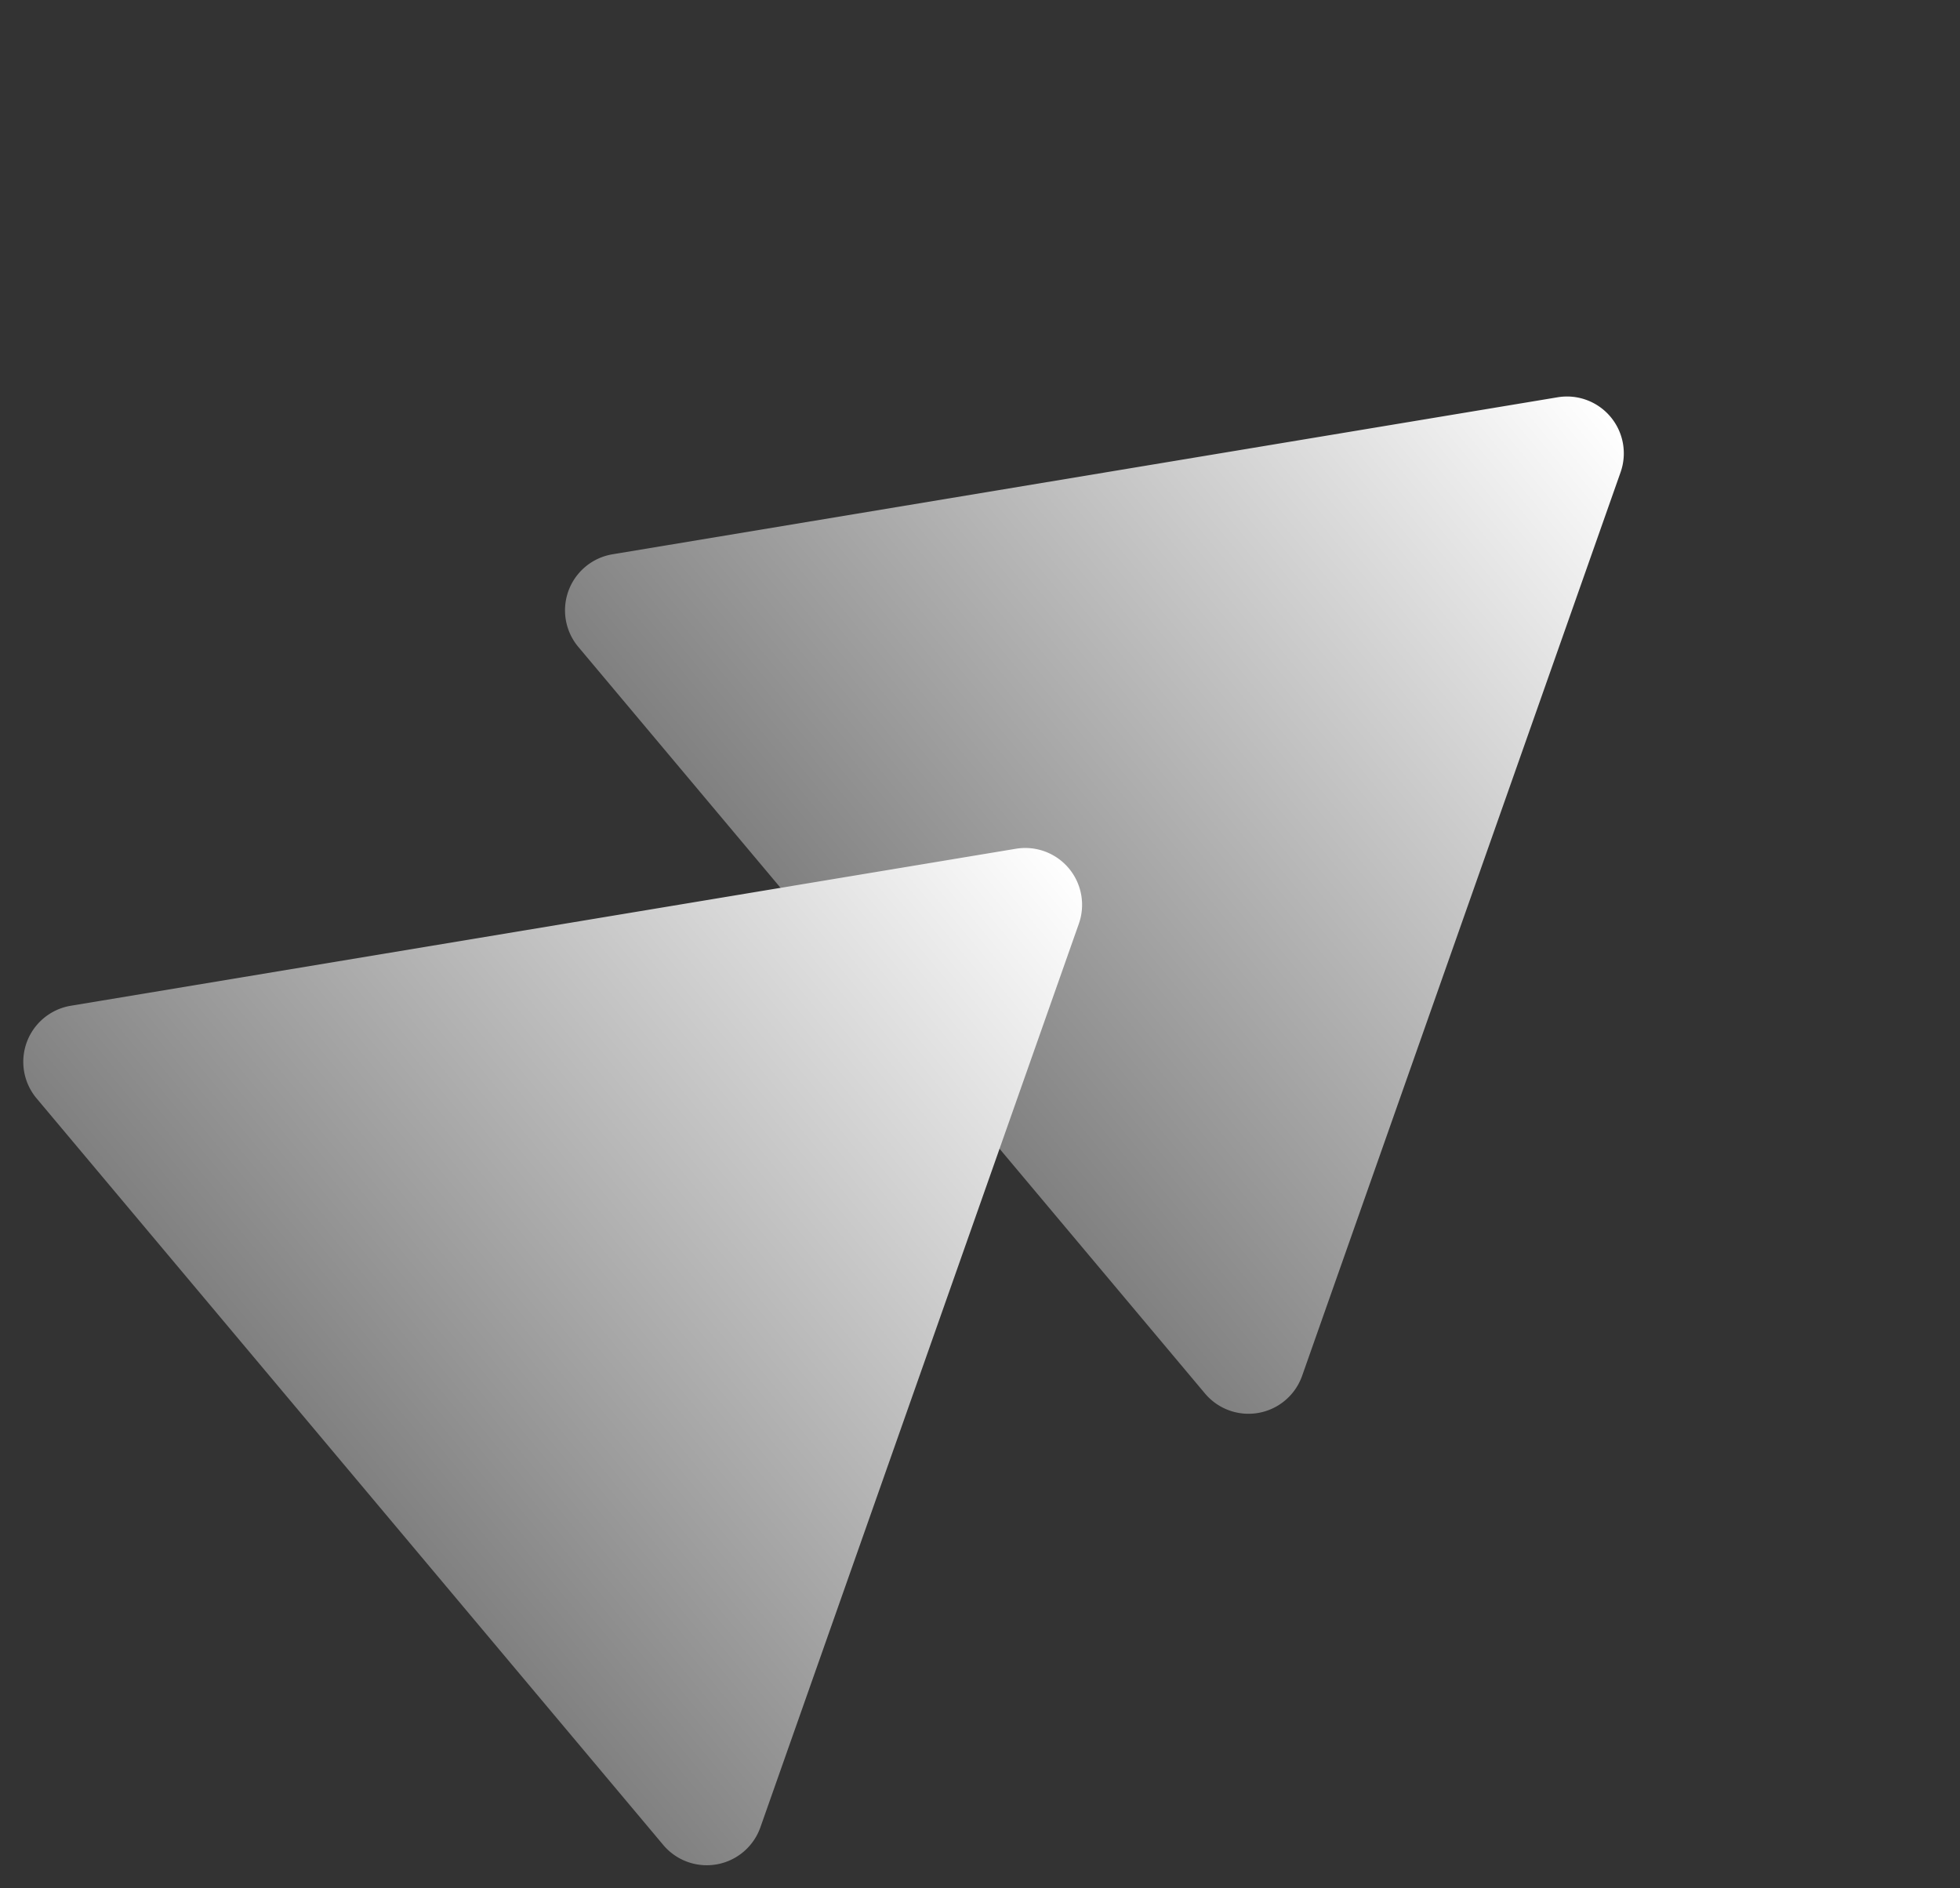
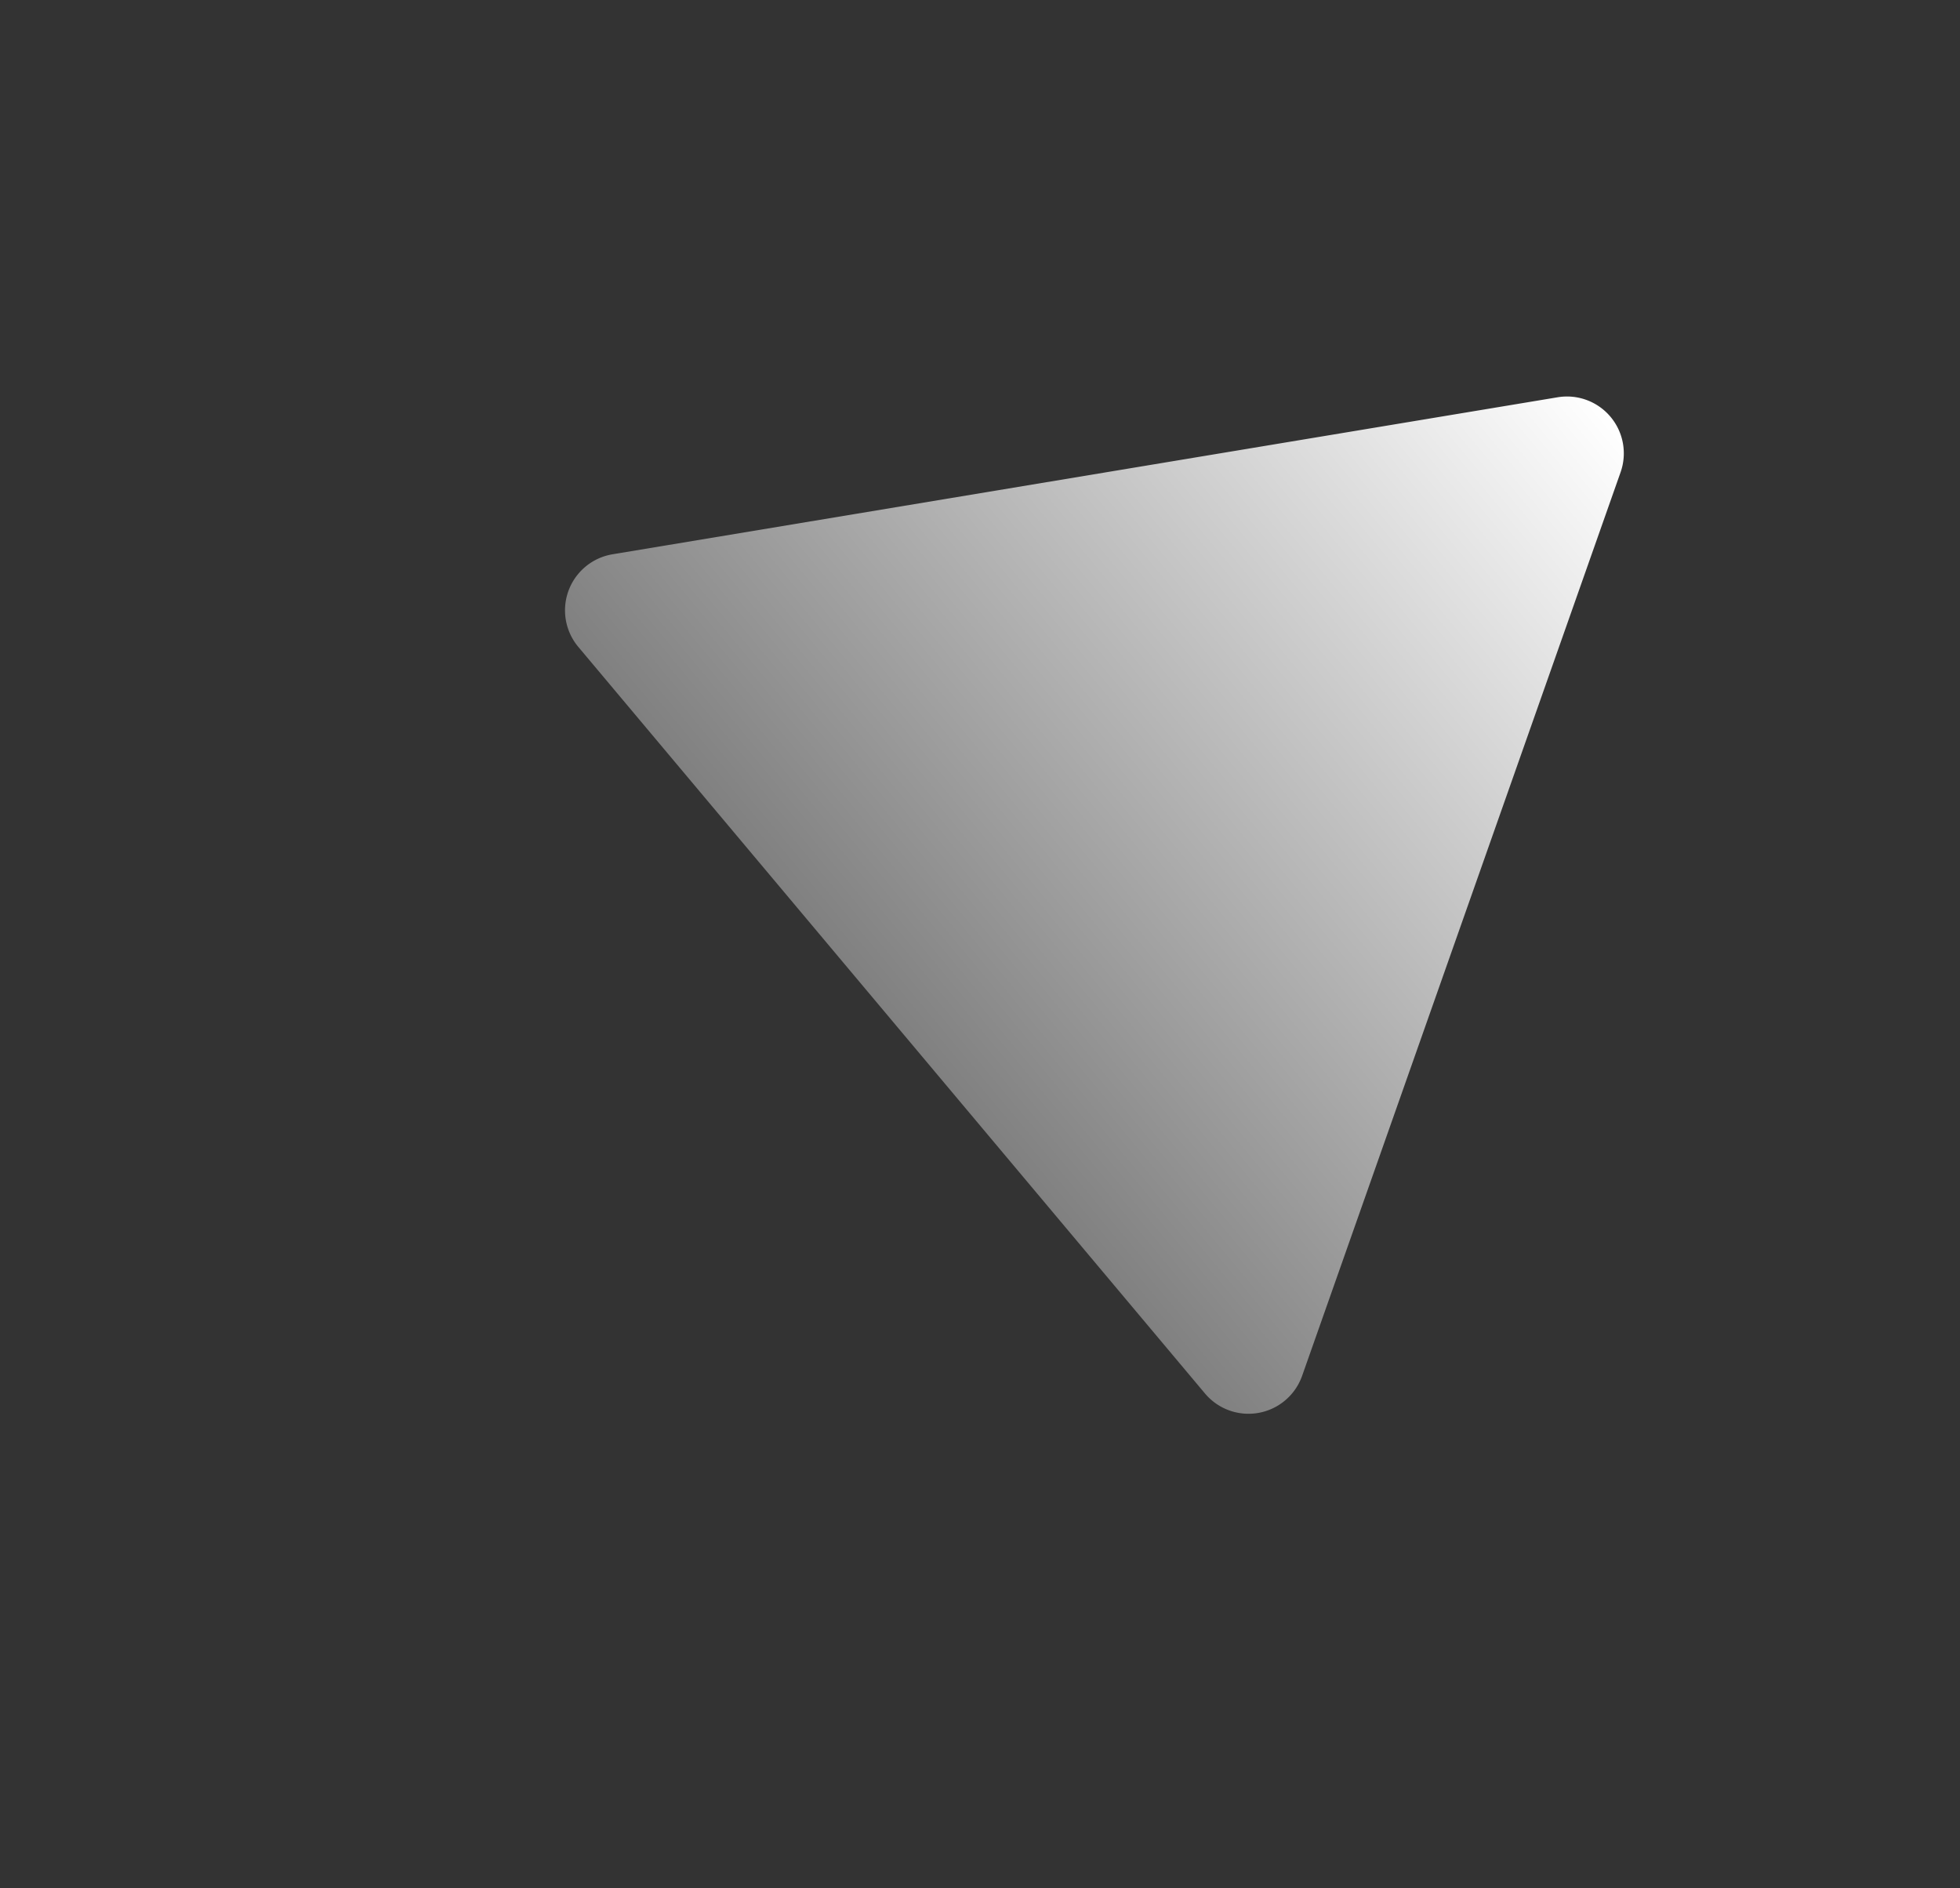
<svg xmlns="http://www.w3.org/2000/svg" width="46" height="44.314" viewBox="0 0 46 44.314">
  <rect x="0" y="0" width="46" height="44.314" fill="#333333" stroke="none" />
  <defs>
    <linearGradient id="linear-gradient" x1="0.5" x2="0.5" y2="1" gradientUnits="objectBoundingBox">
      <stop offset="0" stop-color="#fff" />
      <stop offset="1" stop-color="gray" />
    </linearGradient>
  </defs>
  <g id="Accelerated" transform="translate(0)">
    <path id="Polygon_4" data-name="Polygon 4" d="M11.622.655a1.334,1.334,0,0,1,2.3,0L25.355,20.008a1.334,1.334,0,0,1-1.148,2.013H1.334A1.334,1.334,0,0,1,.186,20.008Z" transform="matrix(0.643, 0.766, -0.766, 0.643, 29.583, 0)" fill="url(#linear-gradient)" />
-     <path id="Polygon_5" data-name="Polygon 5" d="M11.622.655a1.334,1.334,0,0,1,2.3,0L25.355,20.008a1.334,1.334,0,0,1-1.148,2.013H1.334A1.334,1.334,0,0,1,.186,20.008Z" transform="matrix(0.643, 0.766, -0.766, 0.643, 16.869, 10.595)" fill="url(#linear-gradient)" />
  </g>
</svg>